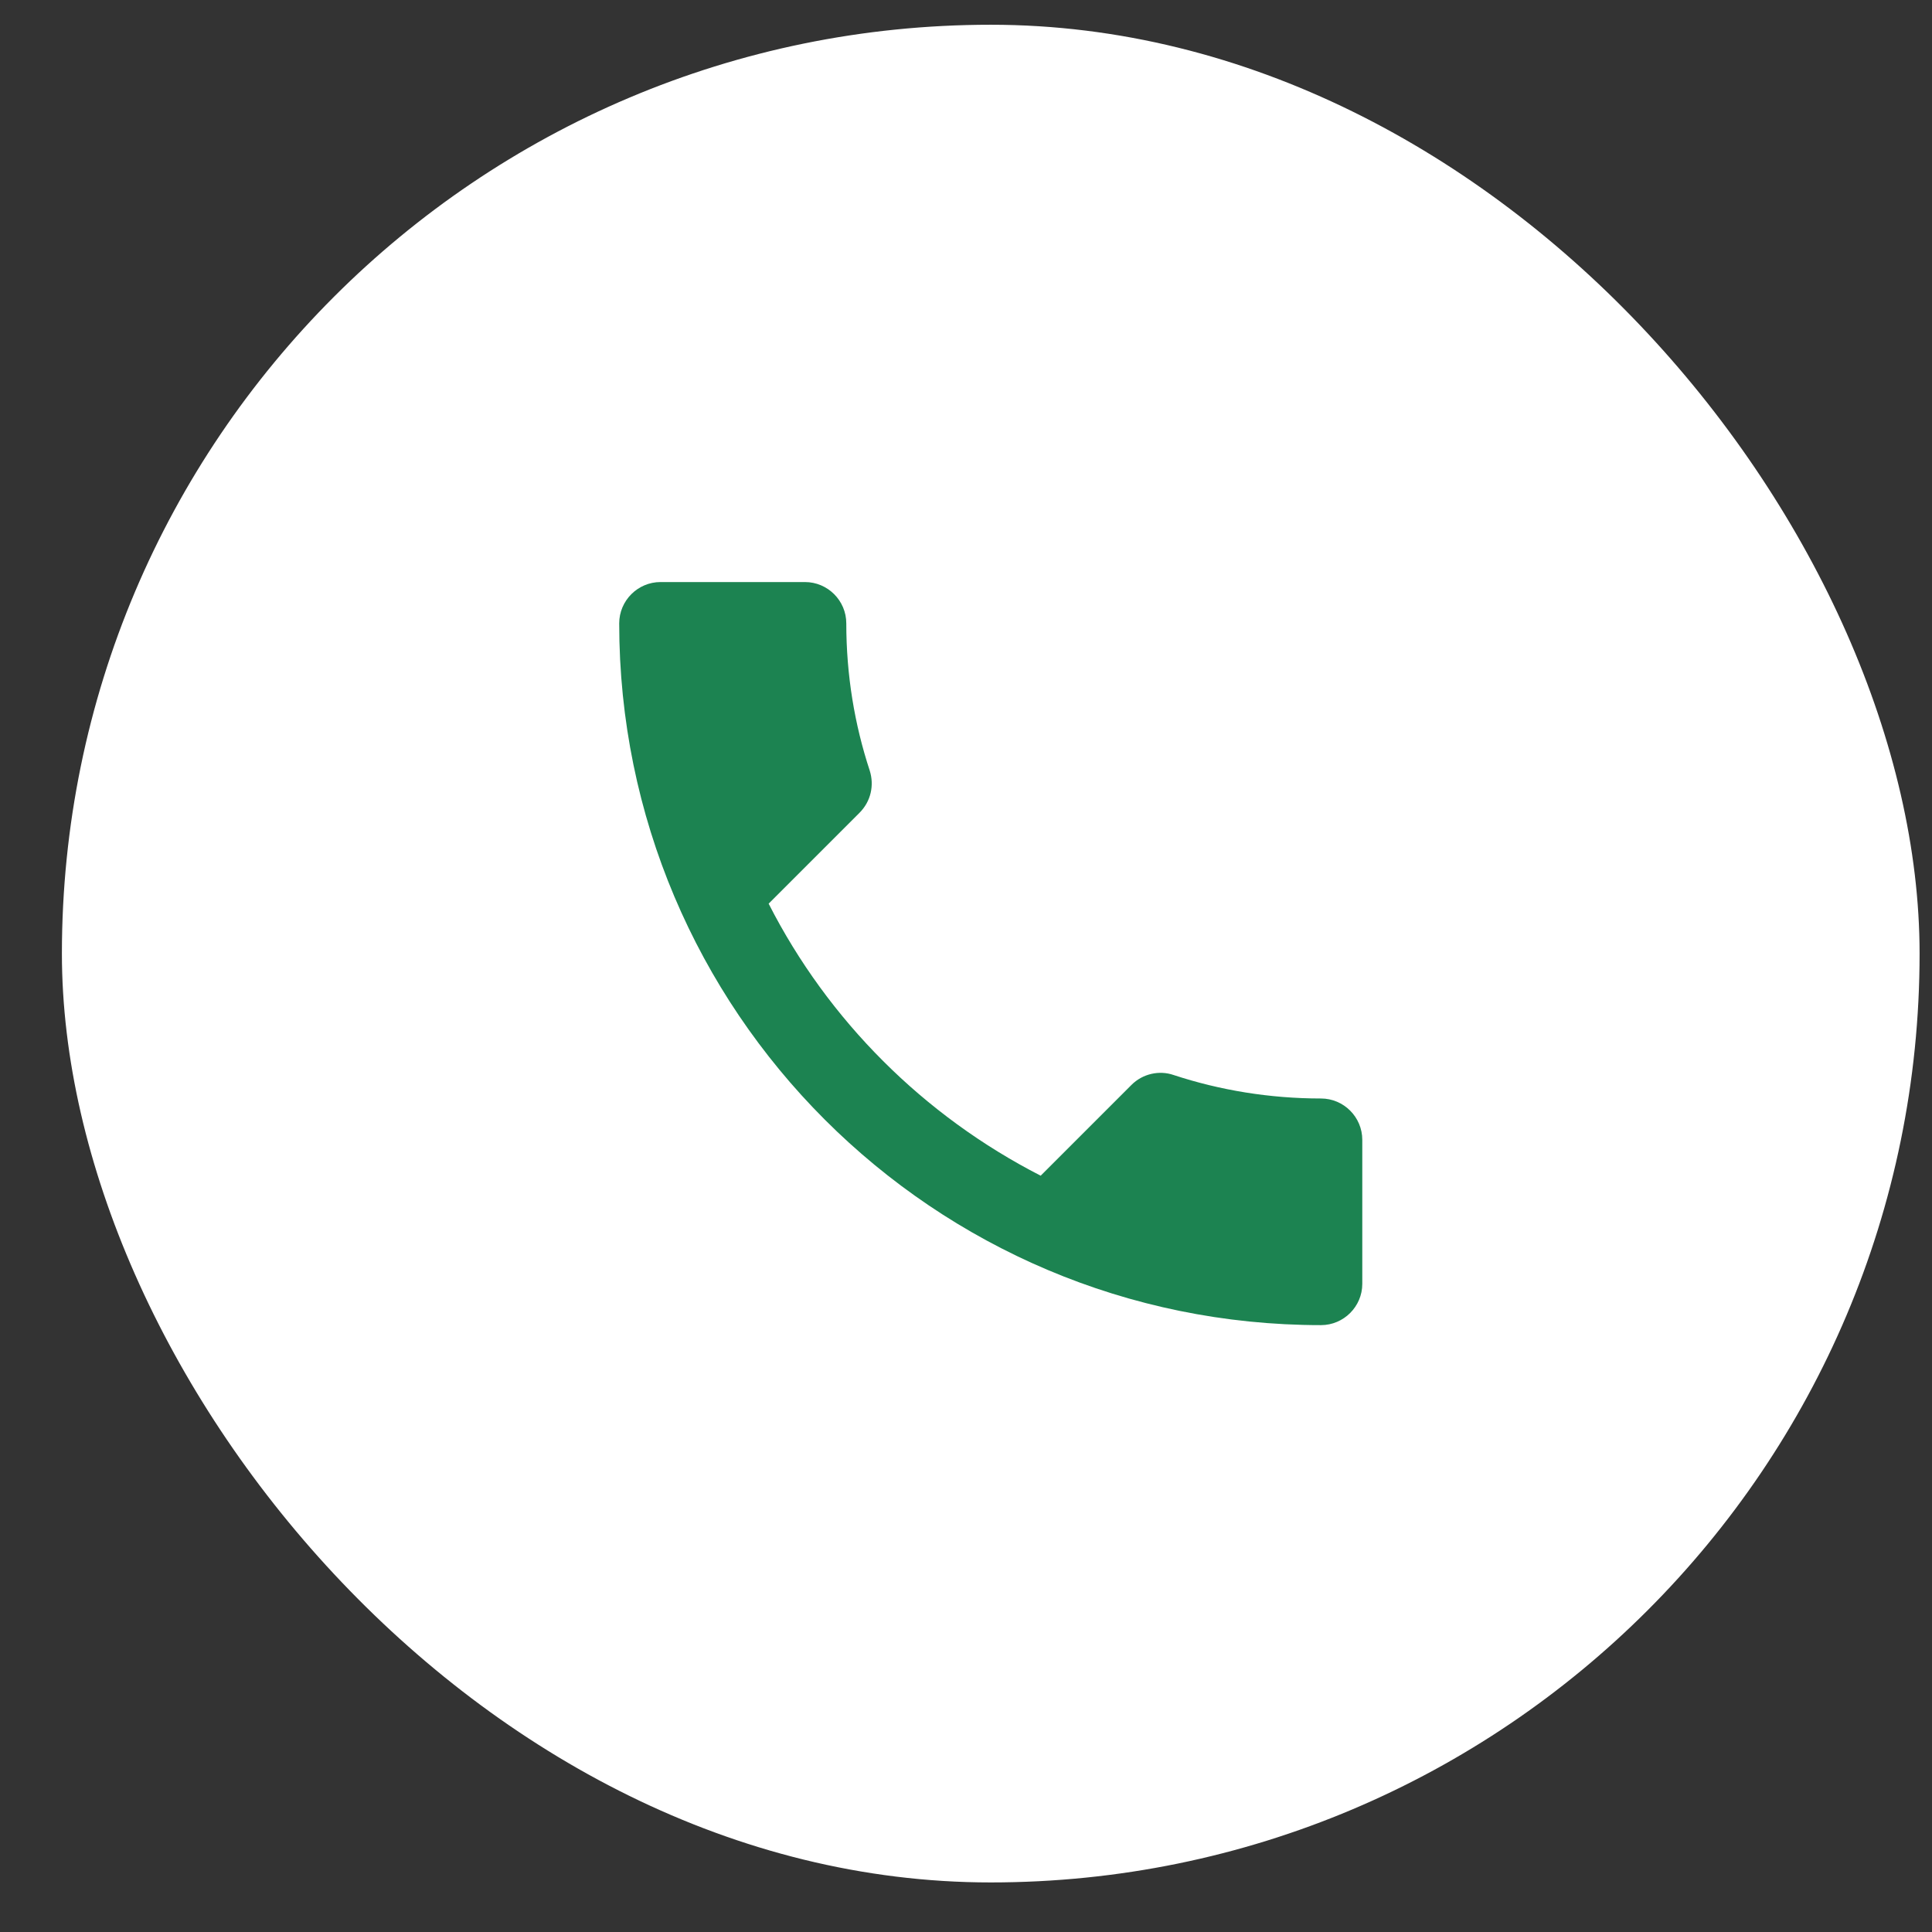
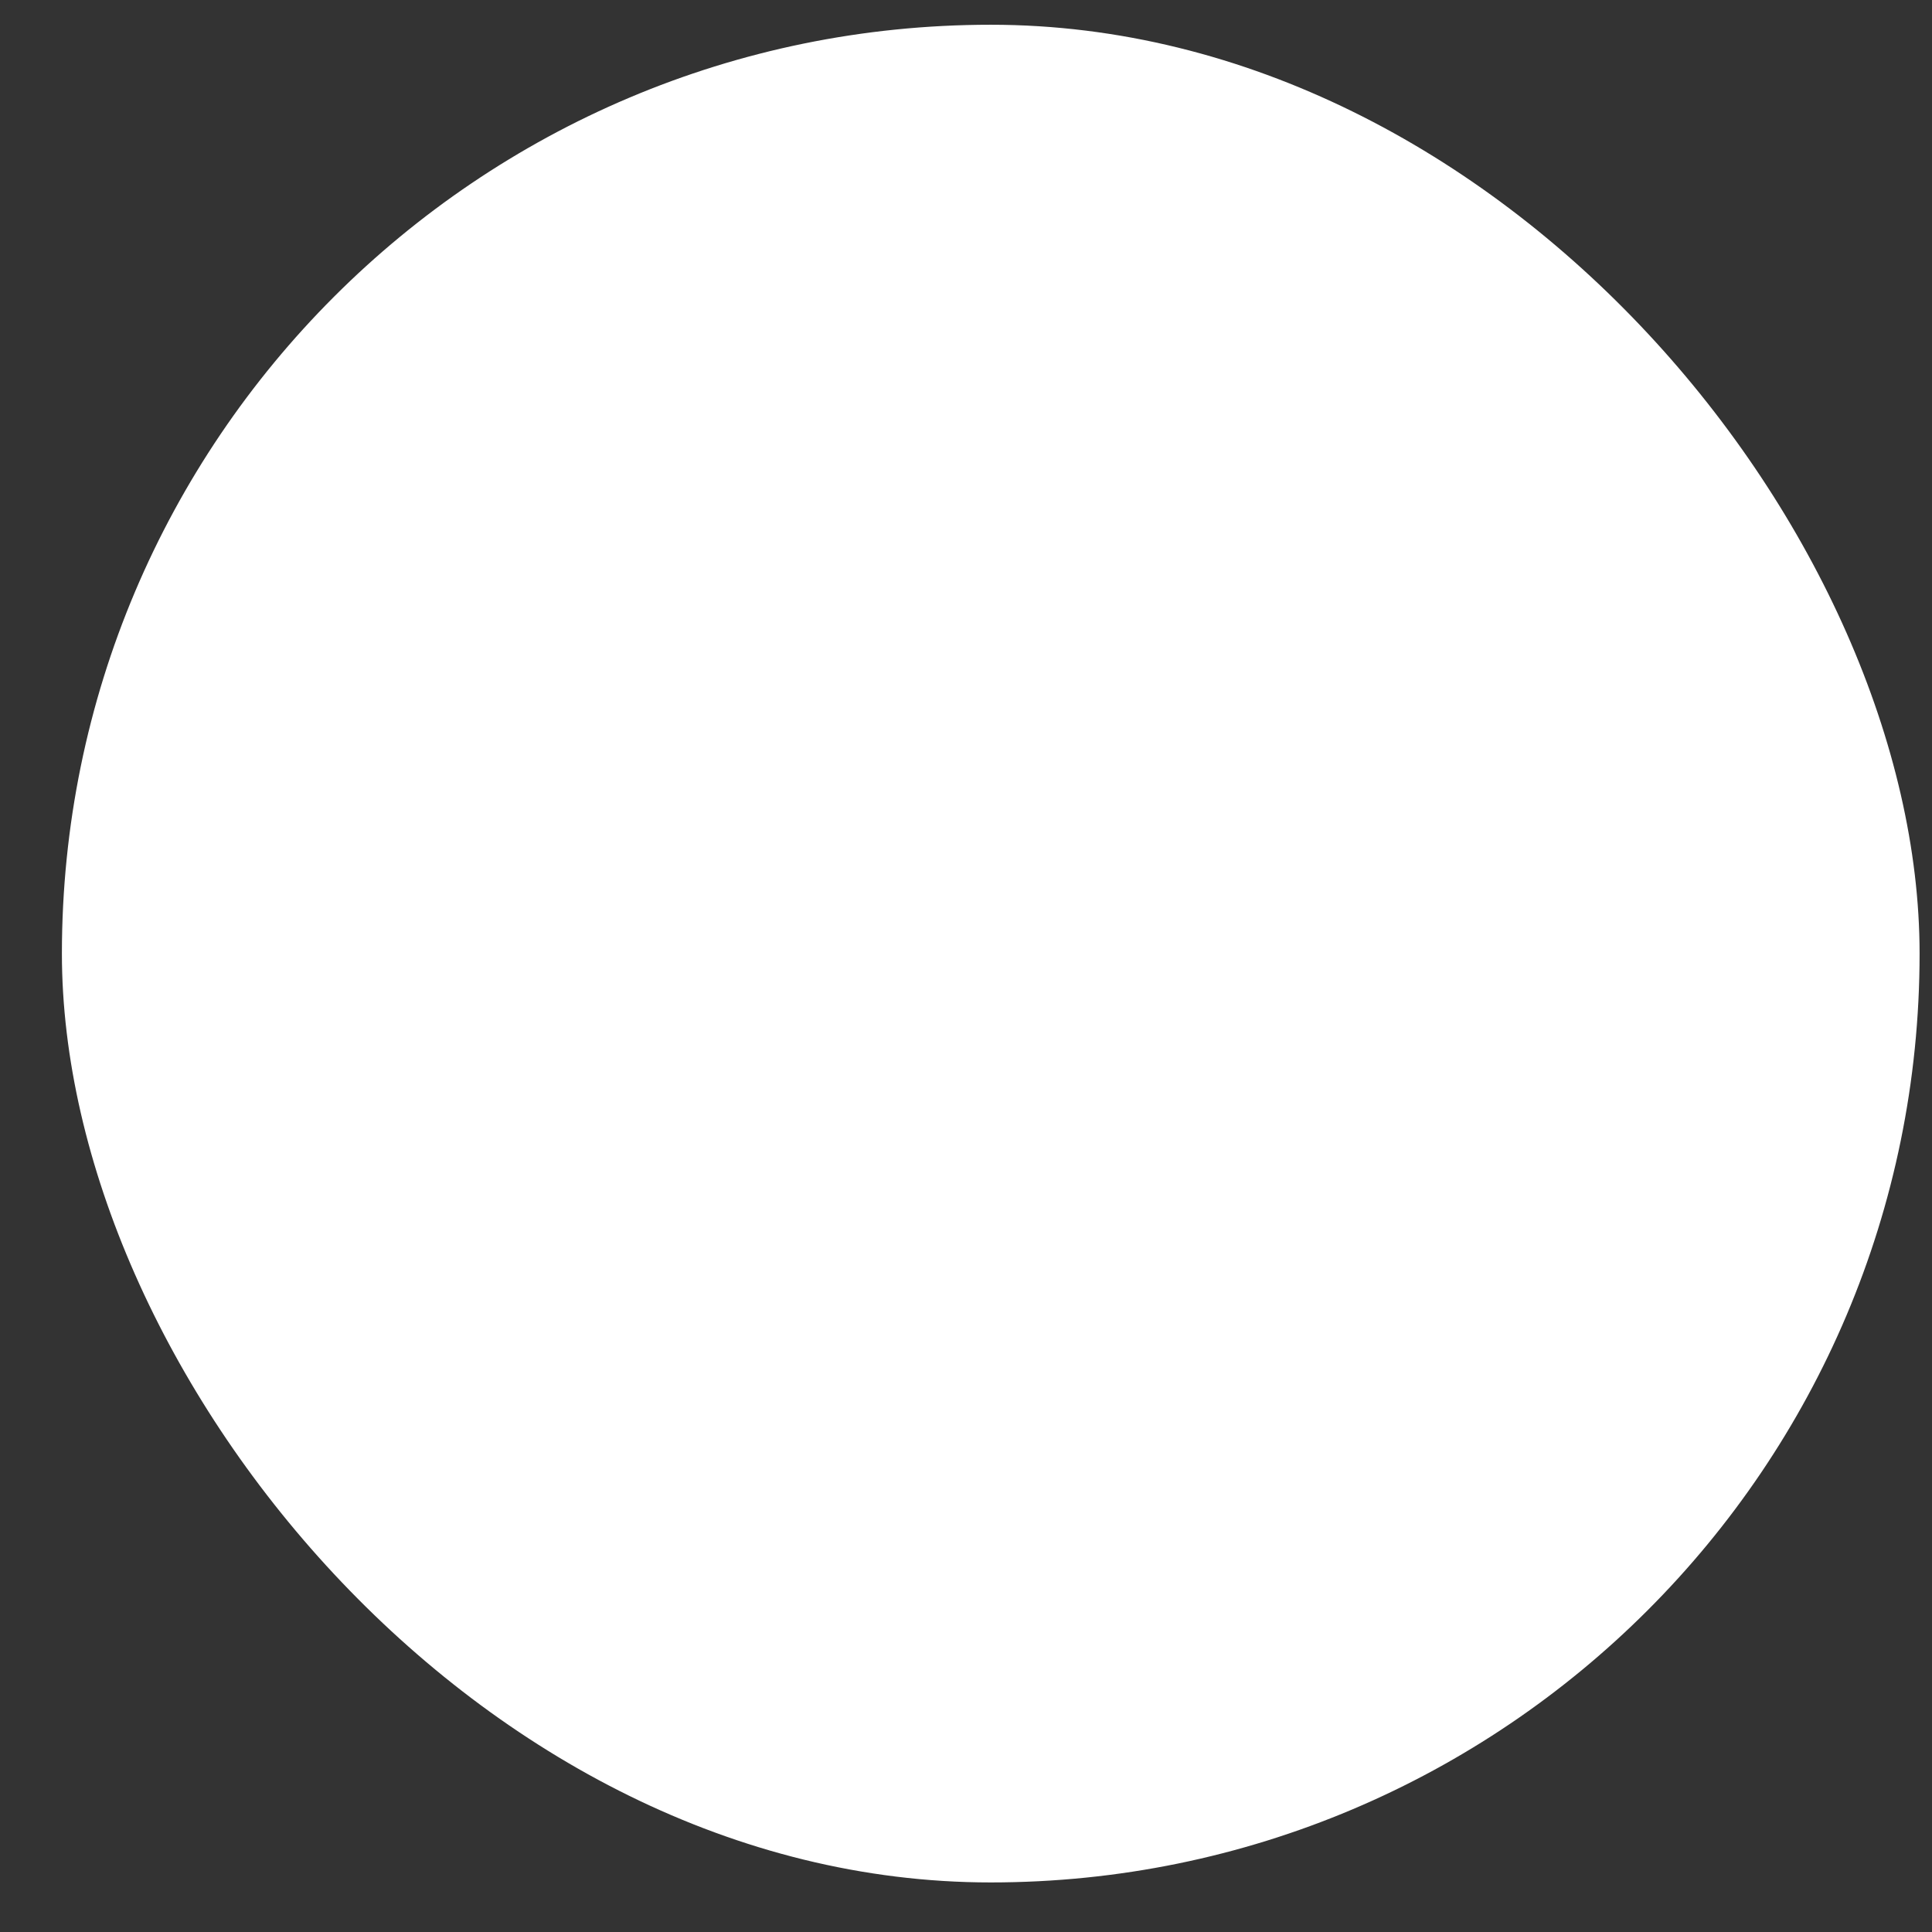
<svg xmlns="http://www.w3.org/2000/svg" width="26" height="26" viewBox="0 0 26 26" fill="none">
  <rect x="0" y="0" width="26" height="26" fill="#333333" stroke="none" />
  <rect x="0.833" y="0.333" width="25" height="25" rx="12.5" fill="white" />
-   <path d="M10.344 12.161C11.144 13.733 12.433 15.017 14.005 15.822L15.227 14.6C15.377 14.45 15.6 14.4 15.794 14.467C16.416 14.672 17.089 14.783 17.777 14.783C18.083 14.783 18.333 15.033 18.333 15.339V17.278C18.333 17.583 18.083 17.833 17.777 17.833C12.561 17.833 8.333 13.605 8.333 8.389C8.333 8.083 8.583 7.833 8.889 7.833H10.833C11.139 7.833 11.389 8.083 11.389 8.389C11.389 9.083 11.5 9.75 11.705 10.372C11.766 10.567 11.722 10.783 11.566 10.939L10.344 12.161Z" fill="#1C8351" />
</svg>